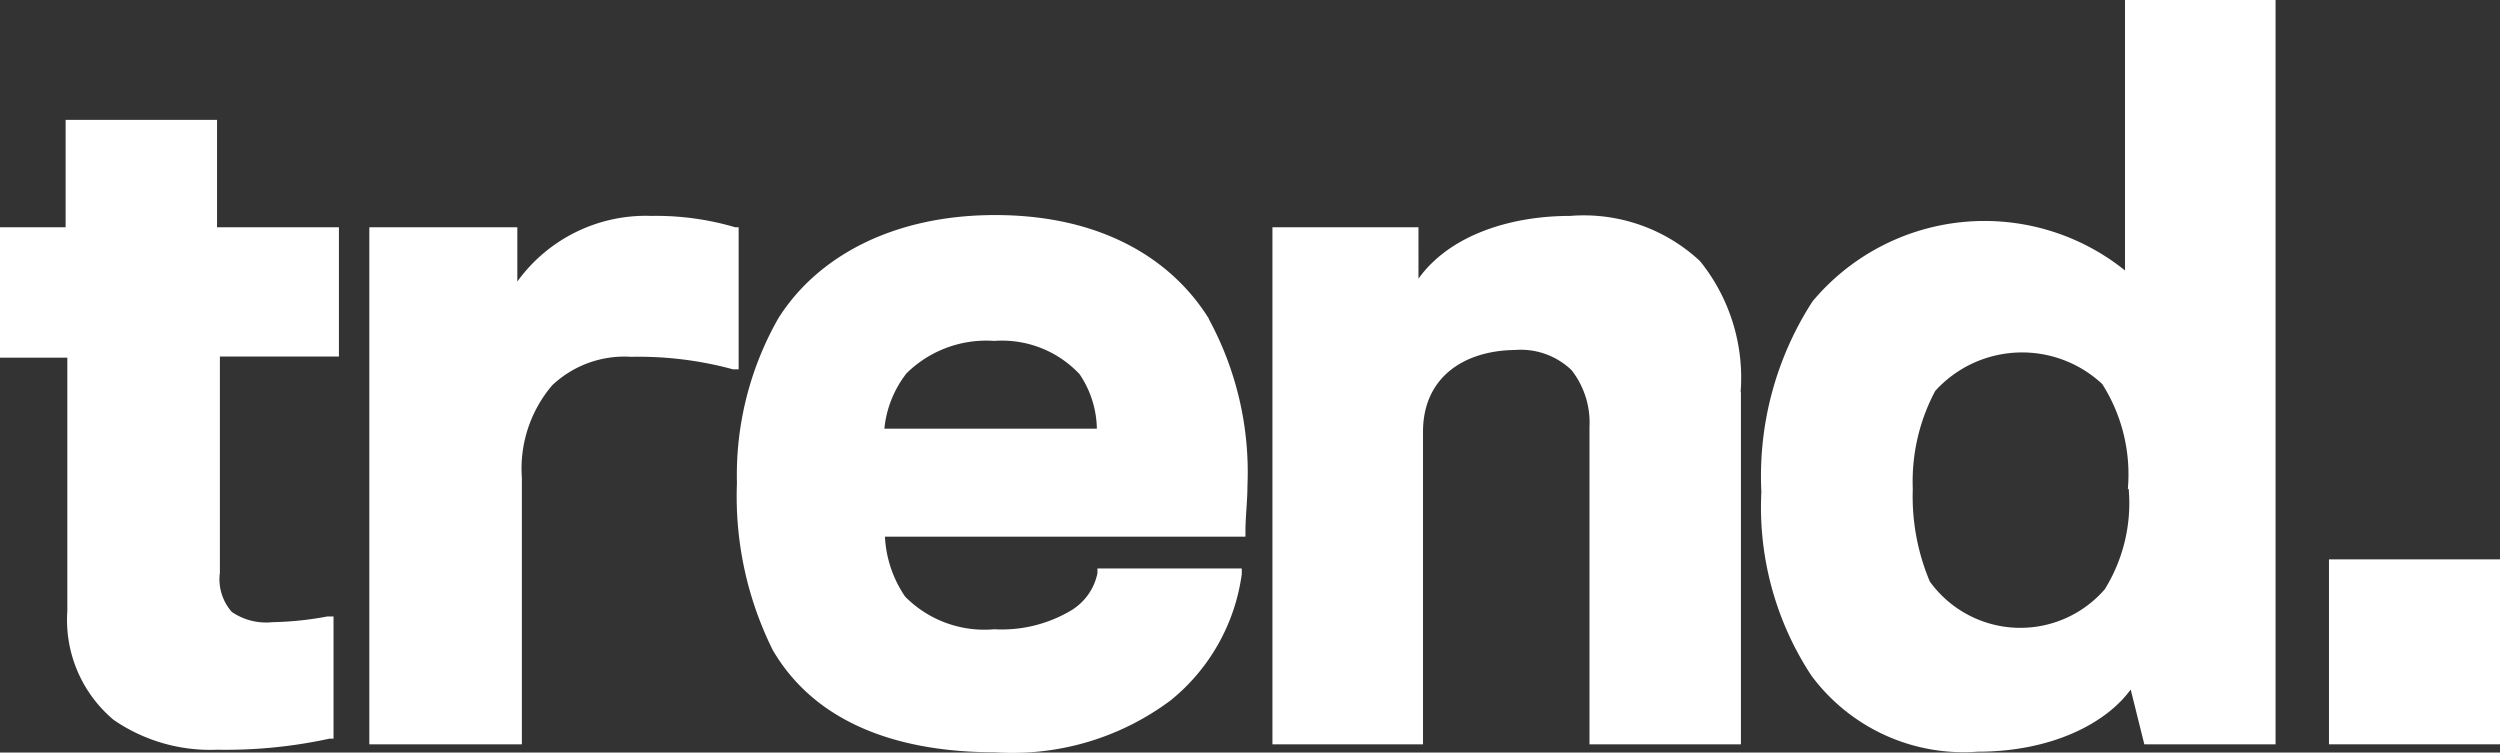
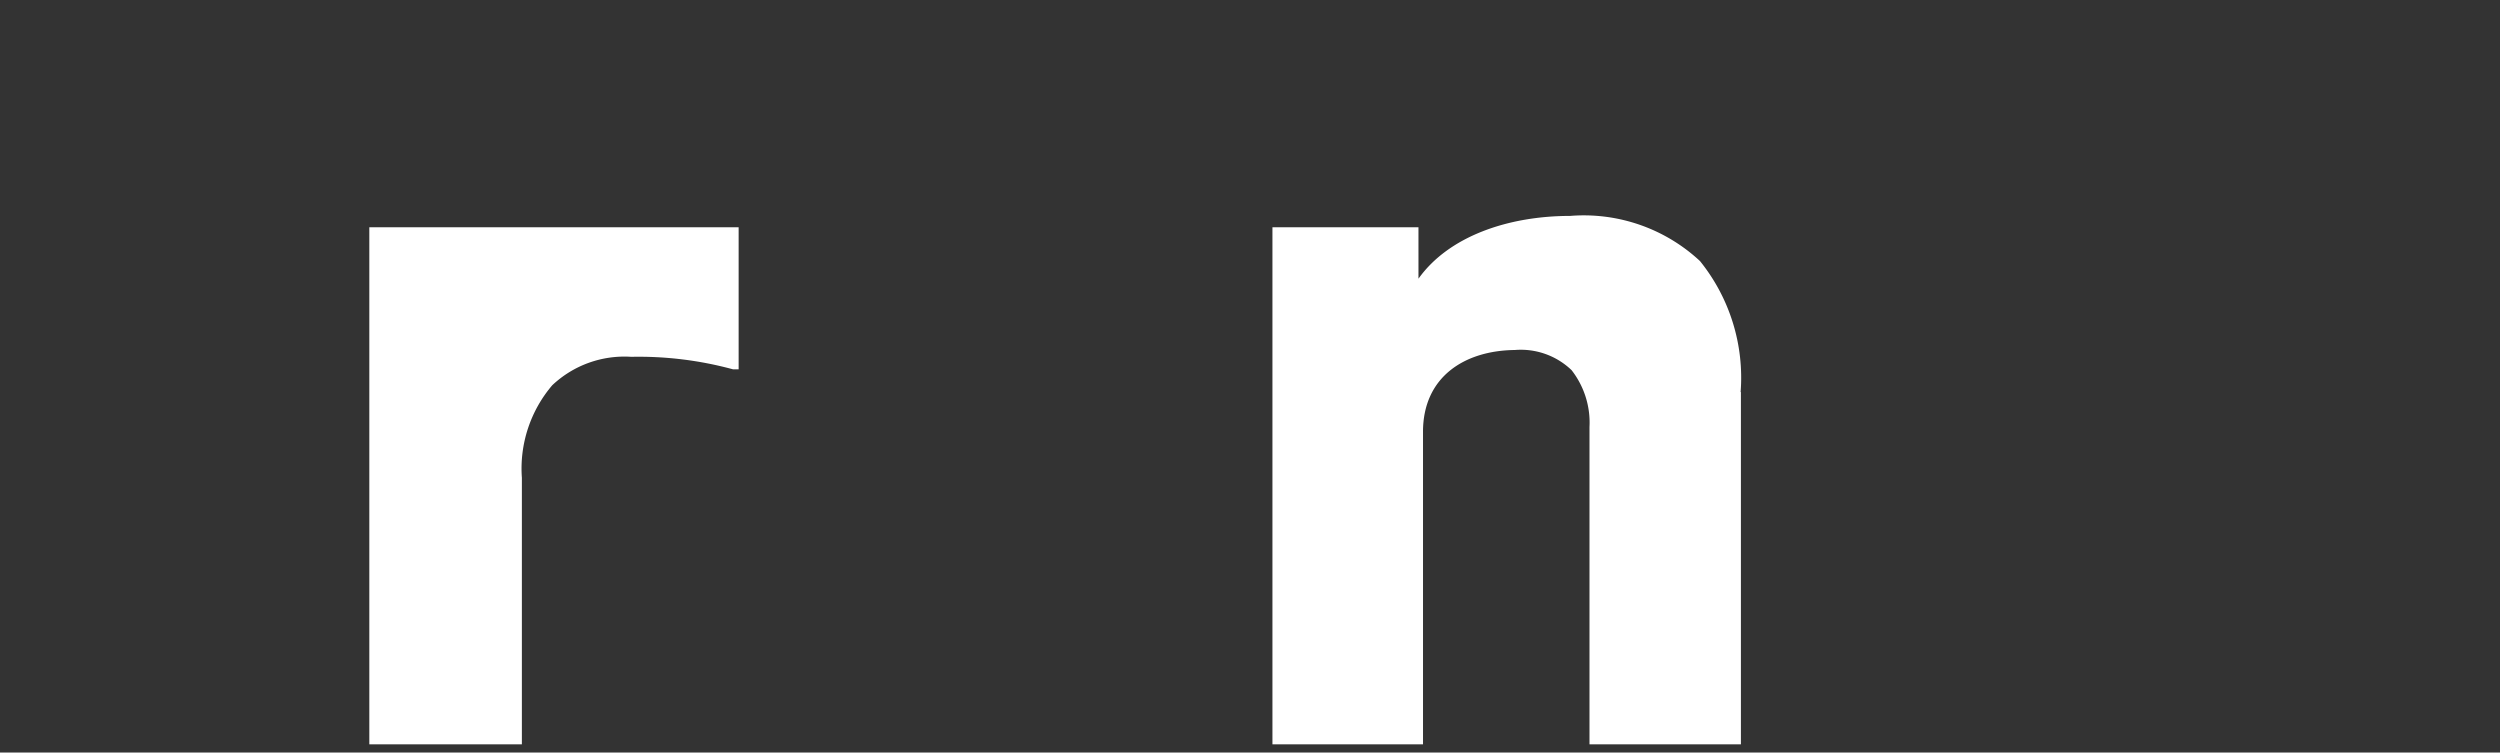
<svg xmlns="http://www.w3.org/2000/svg" width="88" height="26.49" viewBox="0 0 88 26.49">
  <rect x="0" y="0" width="88" height="26.49" fill="#333333" stroke="none" />
  <defs>
    <style>.cls-1{fill:#fff;}</style>
  </defs>
  <g id="Ebene_1" data-name="Ebene 1">
-     <path class="cls-1" d="M11.93,12.55V8H7.64V4.22H2.31V8H0v4.59H2.37v8.92A4.59,4.59,0,0,0,4,25.34a6,6,0,0,0,3.65,1.05A17.11,17.11,0,0,0,11.6,26l.14,0V21.7l-.22,0a11.43,11.43,0,0,1-1.92.2,2.14,2.14,0,0,1-1.44-.36,1.74,1.74,0,0,1-.42-1.38V12.55Z" />
-     <path class="cls-1" d="M25.88,8a9.83,9.83,0,0,0-2.95-.4,5.58,5.58,0,0,0-4.72,2.31V8H13V26.2h5.37V16.82a4.52,4.52,0,0,1,1.07-3.26,3.7,3.7,0,0,1,2.78-1,12.64,12.64,0,0,1,3.58.44L26,13V8l-.13,0Z" />
-     <path class="cls-1" d="M42.56,11.23c-1.3-2.1-3.78-3.66-7.53-3.66-3.59,0-6.26,1.46-7.63,3.63A11.15,11.15,0,0,0,25.94,17a12.16,12.16,0,0,0,1.26,5.88c1.48,2.54,4.35,3.6,7.82,3.6h0a9.29,9.29,0,0,0,6.19-1.83h0a6.91,6.91,0,0,0,2.5-4.44l0-.2H38.63v.17a2,2,0,0,1-1,1.35,4.77,4.77,0,0,1-2.63.62A3.92,3.92,0,0,1,31.86,21a4.1,4.1,0,0,1-.71-2.11H43.84v-.17c0-.55.07-1.09.07-1.61a11.28,11.28,0,0,0-1.36-5.88m-3.91,3.86H31.13a3.76,3.76,0,0,1,.78-1.95A4,4,0,0,1,35,12a3.74,3.74,0,0,1,3,1.17,3.52,3.52,0,0,1,.61,2M38.18,13Z" />
+     <path class="cls-1" d="M25.88,8V8H13V26.2h5.37V16.82a4.52,4.52,0,0,1,1.07-3.26,3.7,3.7,0,0,1,2.78-1,12.64,12.64,0,0,1,3.58.44L26,13V8l-.13,0Z" />
    <path class="cls-1" d="M61.27,13.8a6.54,6.54,0,0,0-1.43-4.61A6,6,0,0,0,55.27,7.6c-2.17,0-4.27.71-5.34,2.21V8H44.79V26.2h5.3v-11c0-1.94,1.47-2.86,3.23-2.88a2.58,2.58,0,0,1,2,.71,3,3,0,0,1,.63,2V26.2h5.33V13.8" />
-     <path class="cls-1" d="M80.1,0H74.8V9.52a7.89,7.89,0,0,0-11,1.09A11.32,11.32,0,0,0,62,17.31a10.79,10.79,0,0,0,1.76,6.47,6.67,6.67,0,0,0,5.85,2.68h0c2.61,0,4.53-1,5.39-2.19l.48,1.93H80.1V0ZM74.93,17.21a5.76,5.76,0,0,1-.84,3.53,3.93,3.93,0,0,1-6.16-.27,7.71,7.71,0,0,1-.6-3.26,6.78,6.78,0,0,1,.79-3.45A4.13,4.13,0,0,1,74,13.52a5.92,5.92,0,0,1,.9,3.69" />
-     <polygon class="cls-1" points="81.98 26.2 88 26.2 88 19.69 81.98 19.69 81.98 26.2 81.98 26.2" />
  </g>
</svg>